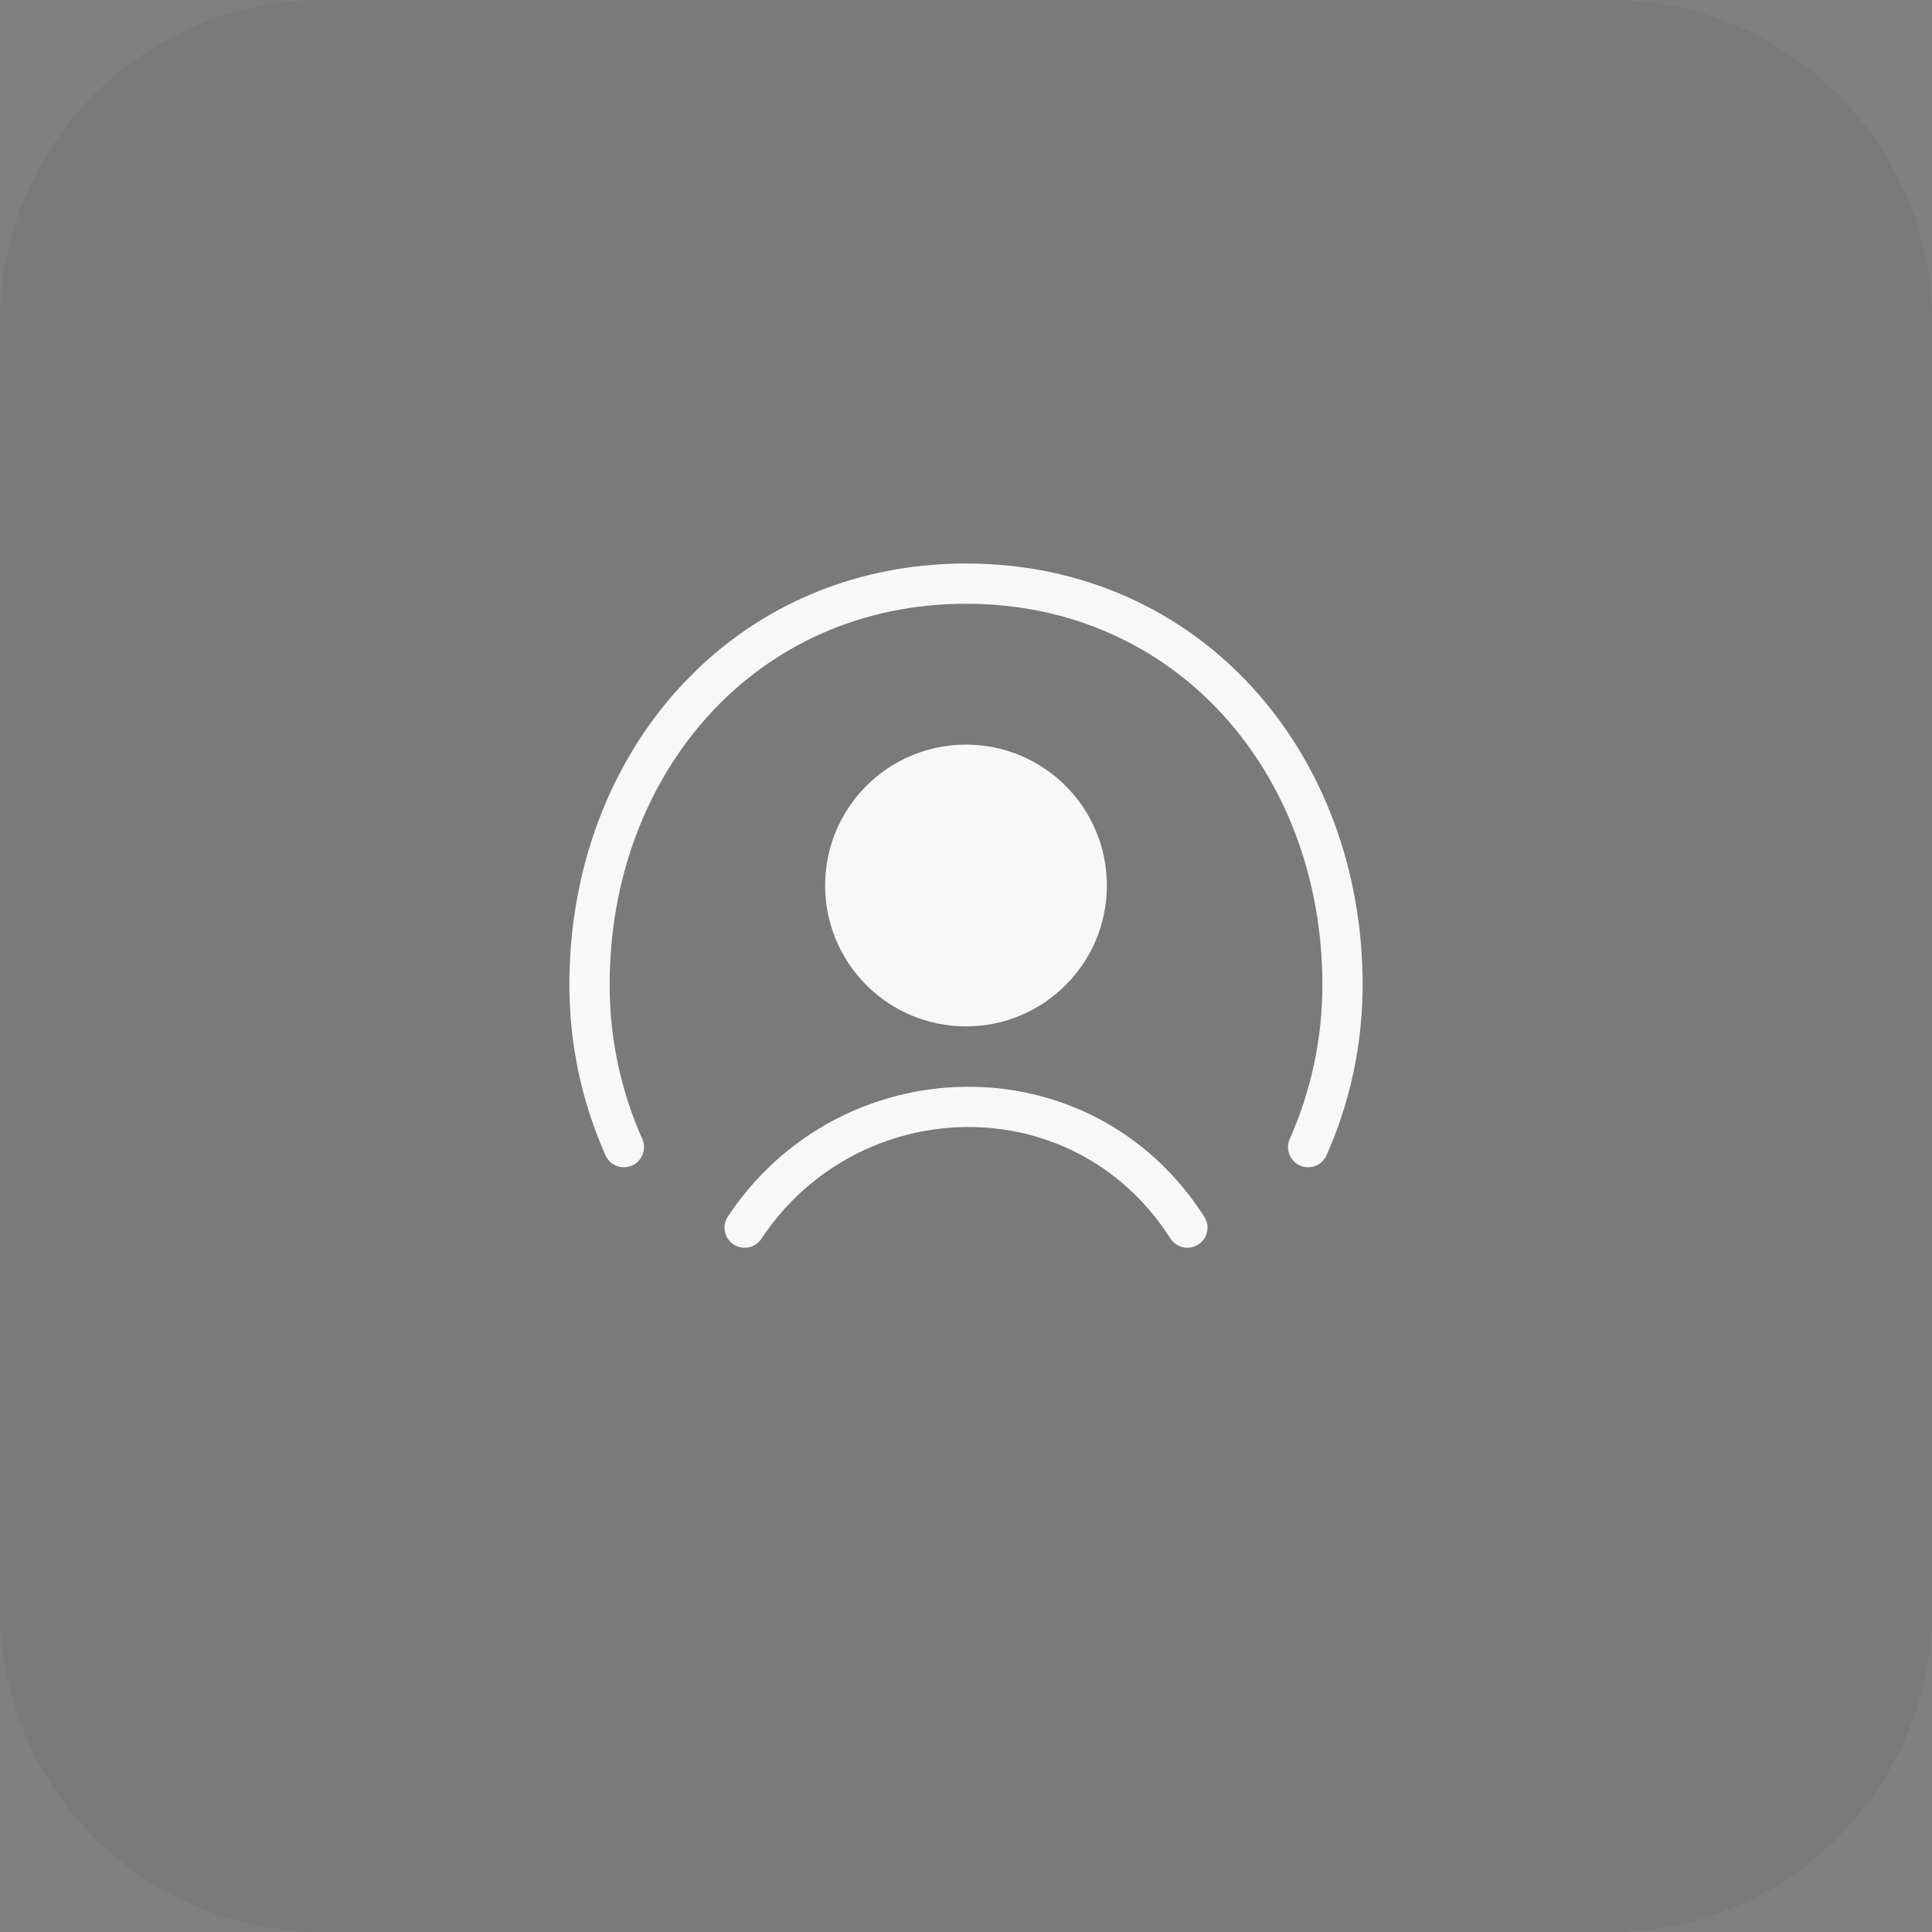
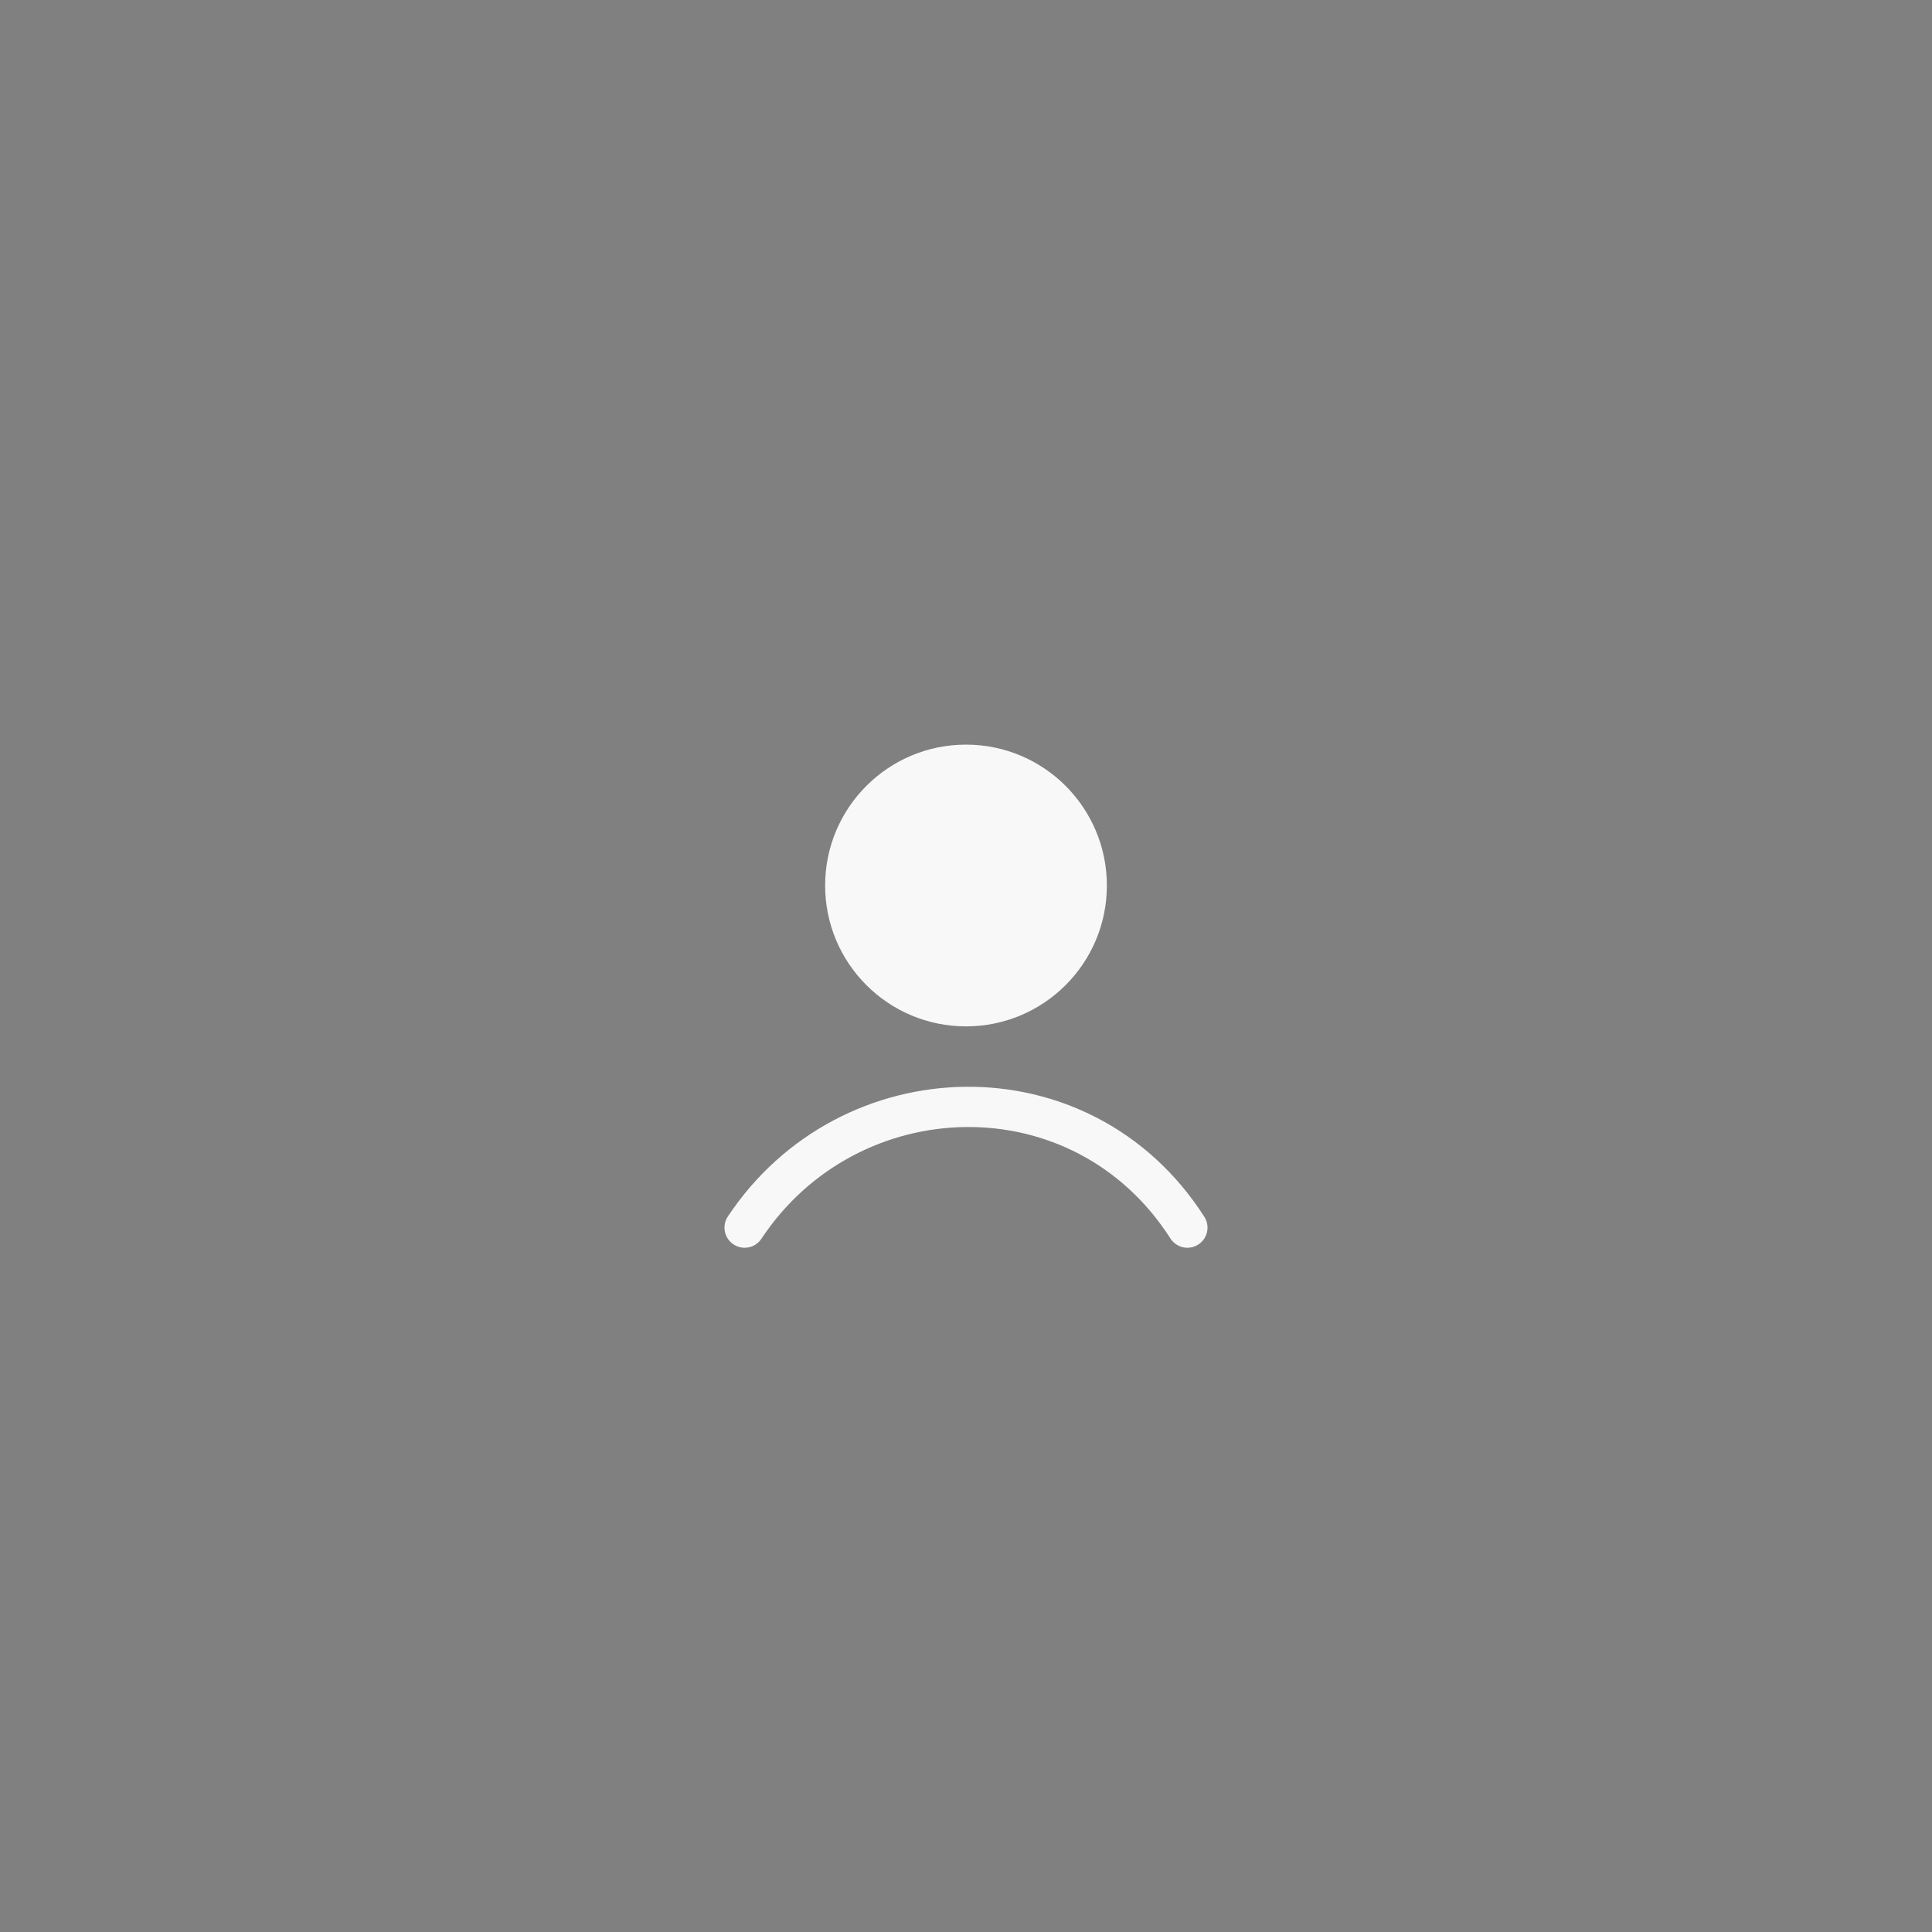
<svg xmlns="http://www.w3.org/2000/svg" width="48" height="48" viewBox="0 0 48 48" fill="none">
  <rect x="0" y="0" width="48" height="48" fill="#808080" stroke="none" />
-   <path d="M0 8C0 3.582 3.582 0 8 0H40C44.418 0 48 3.582 48 8V40C48 44.418 44.418 48 40 48H8C3.582 48 0 44.418 0 40V8Z" fill="black" fill-opacity="0.05" />
  <path d="M27 22C27 23.657 25.657 25 24 25C22.343 25 21 23.657 21 22C21 20.343 22.343 19 24 19C25.657 19 27 20.343 27 22Z" fill="#F8F8F8" stroke="#F8F8F8" />
-   <path d="M15.5 28.5C14.951 27.266 14.646 25.901 14.646 24.465C14.646 18.961 18.477 14.5 24 14.5C29.523 14.5 33.354 18.961 33.354 24.465C33.354 25.901 33.049 27.266 32.5 28.5" stroke="#F8F8F8" stroke-linecap="round" />
  <path d="M18.5 30.5C21.091 26.593 26.881 26.409 29.5 30.5" stroke="#F8F8F8" stroke-linecap="round" />
</svg>